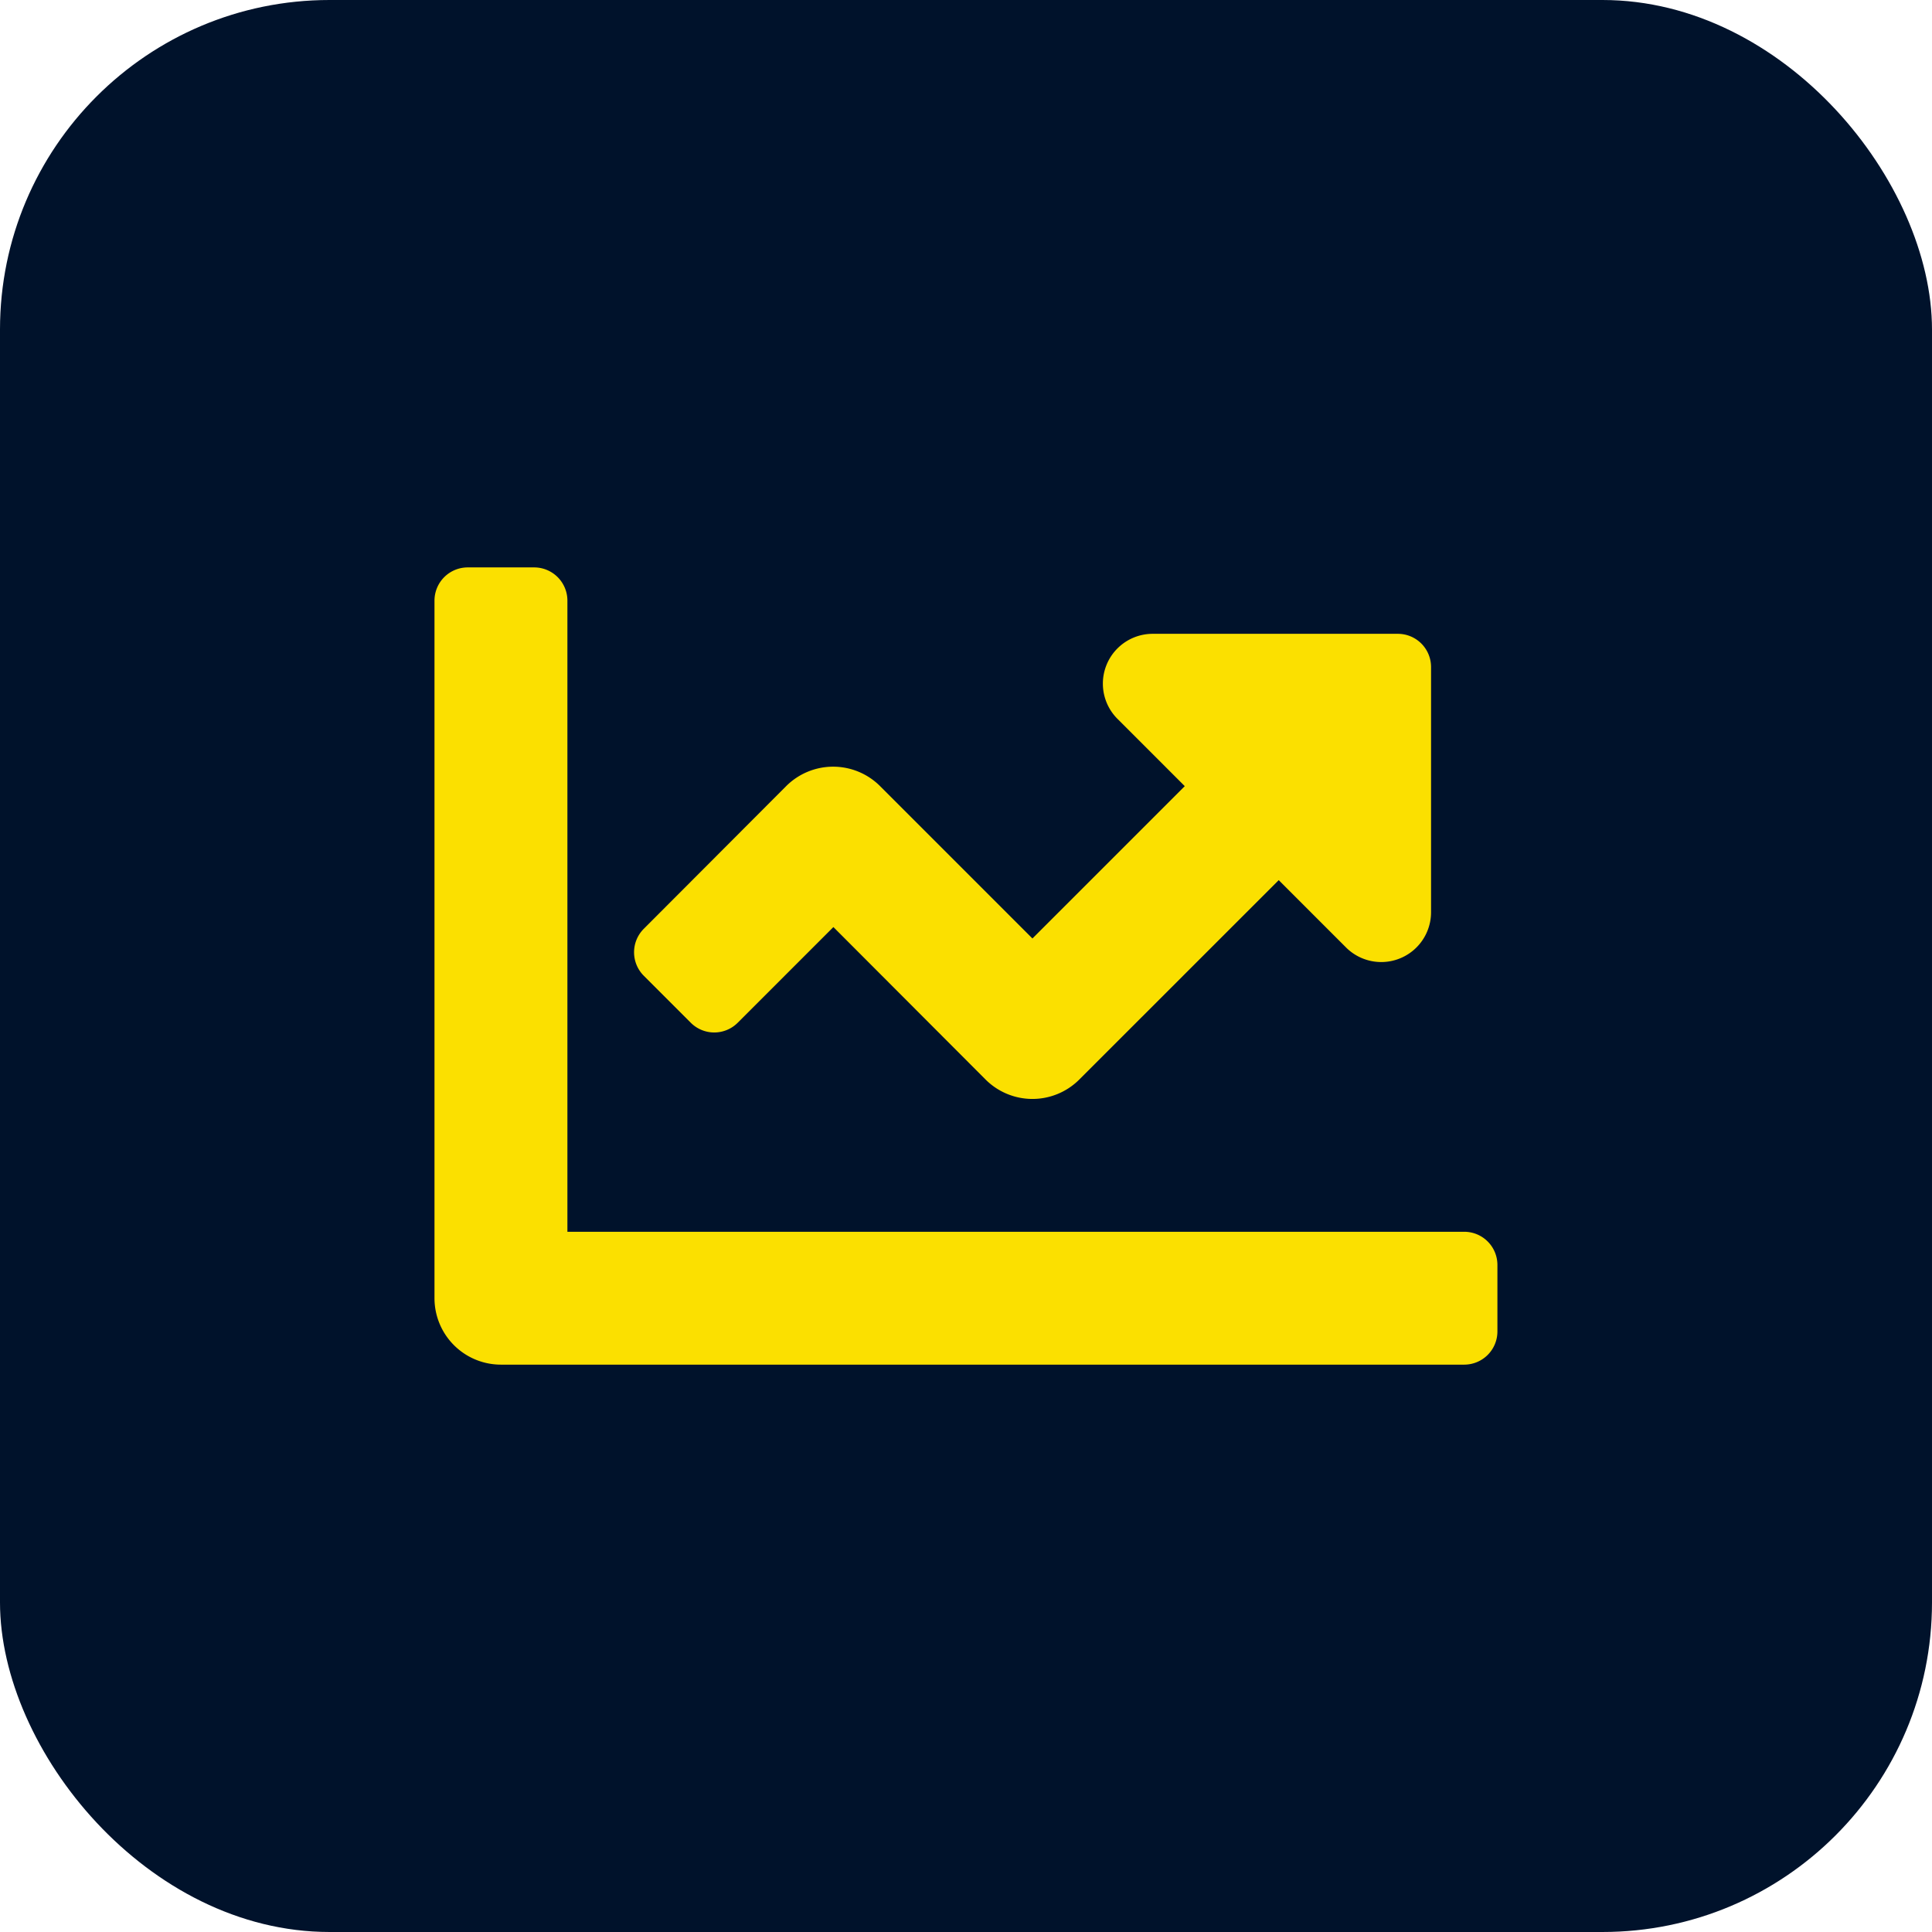
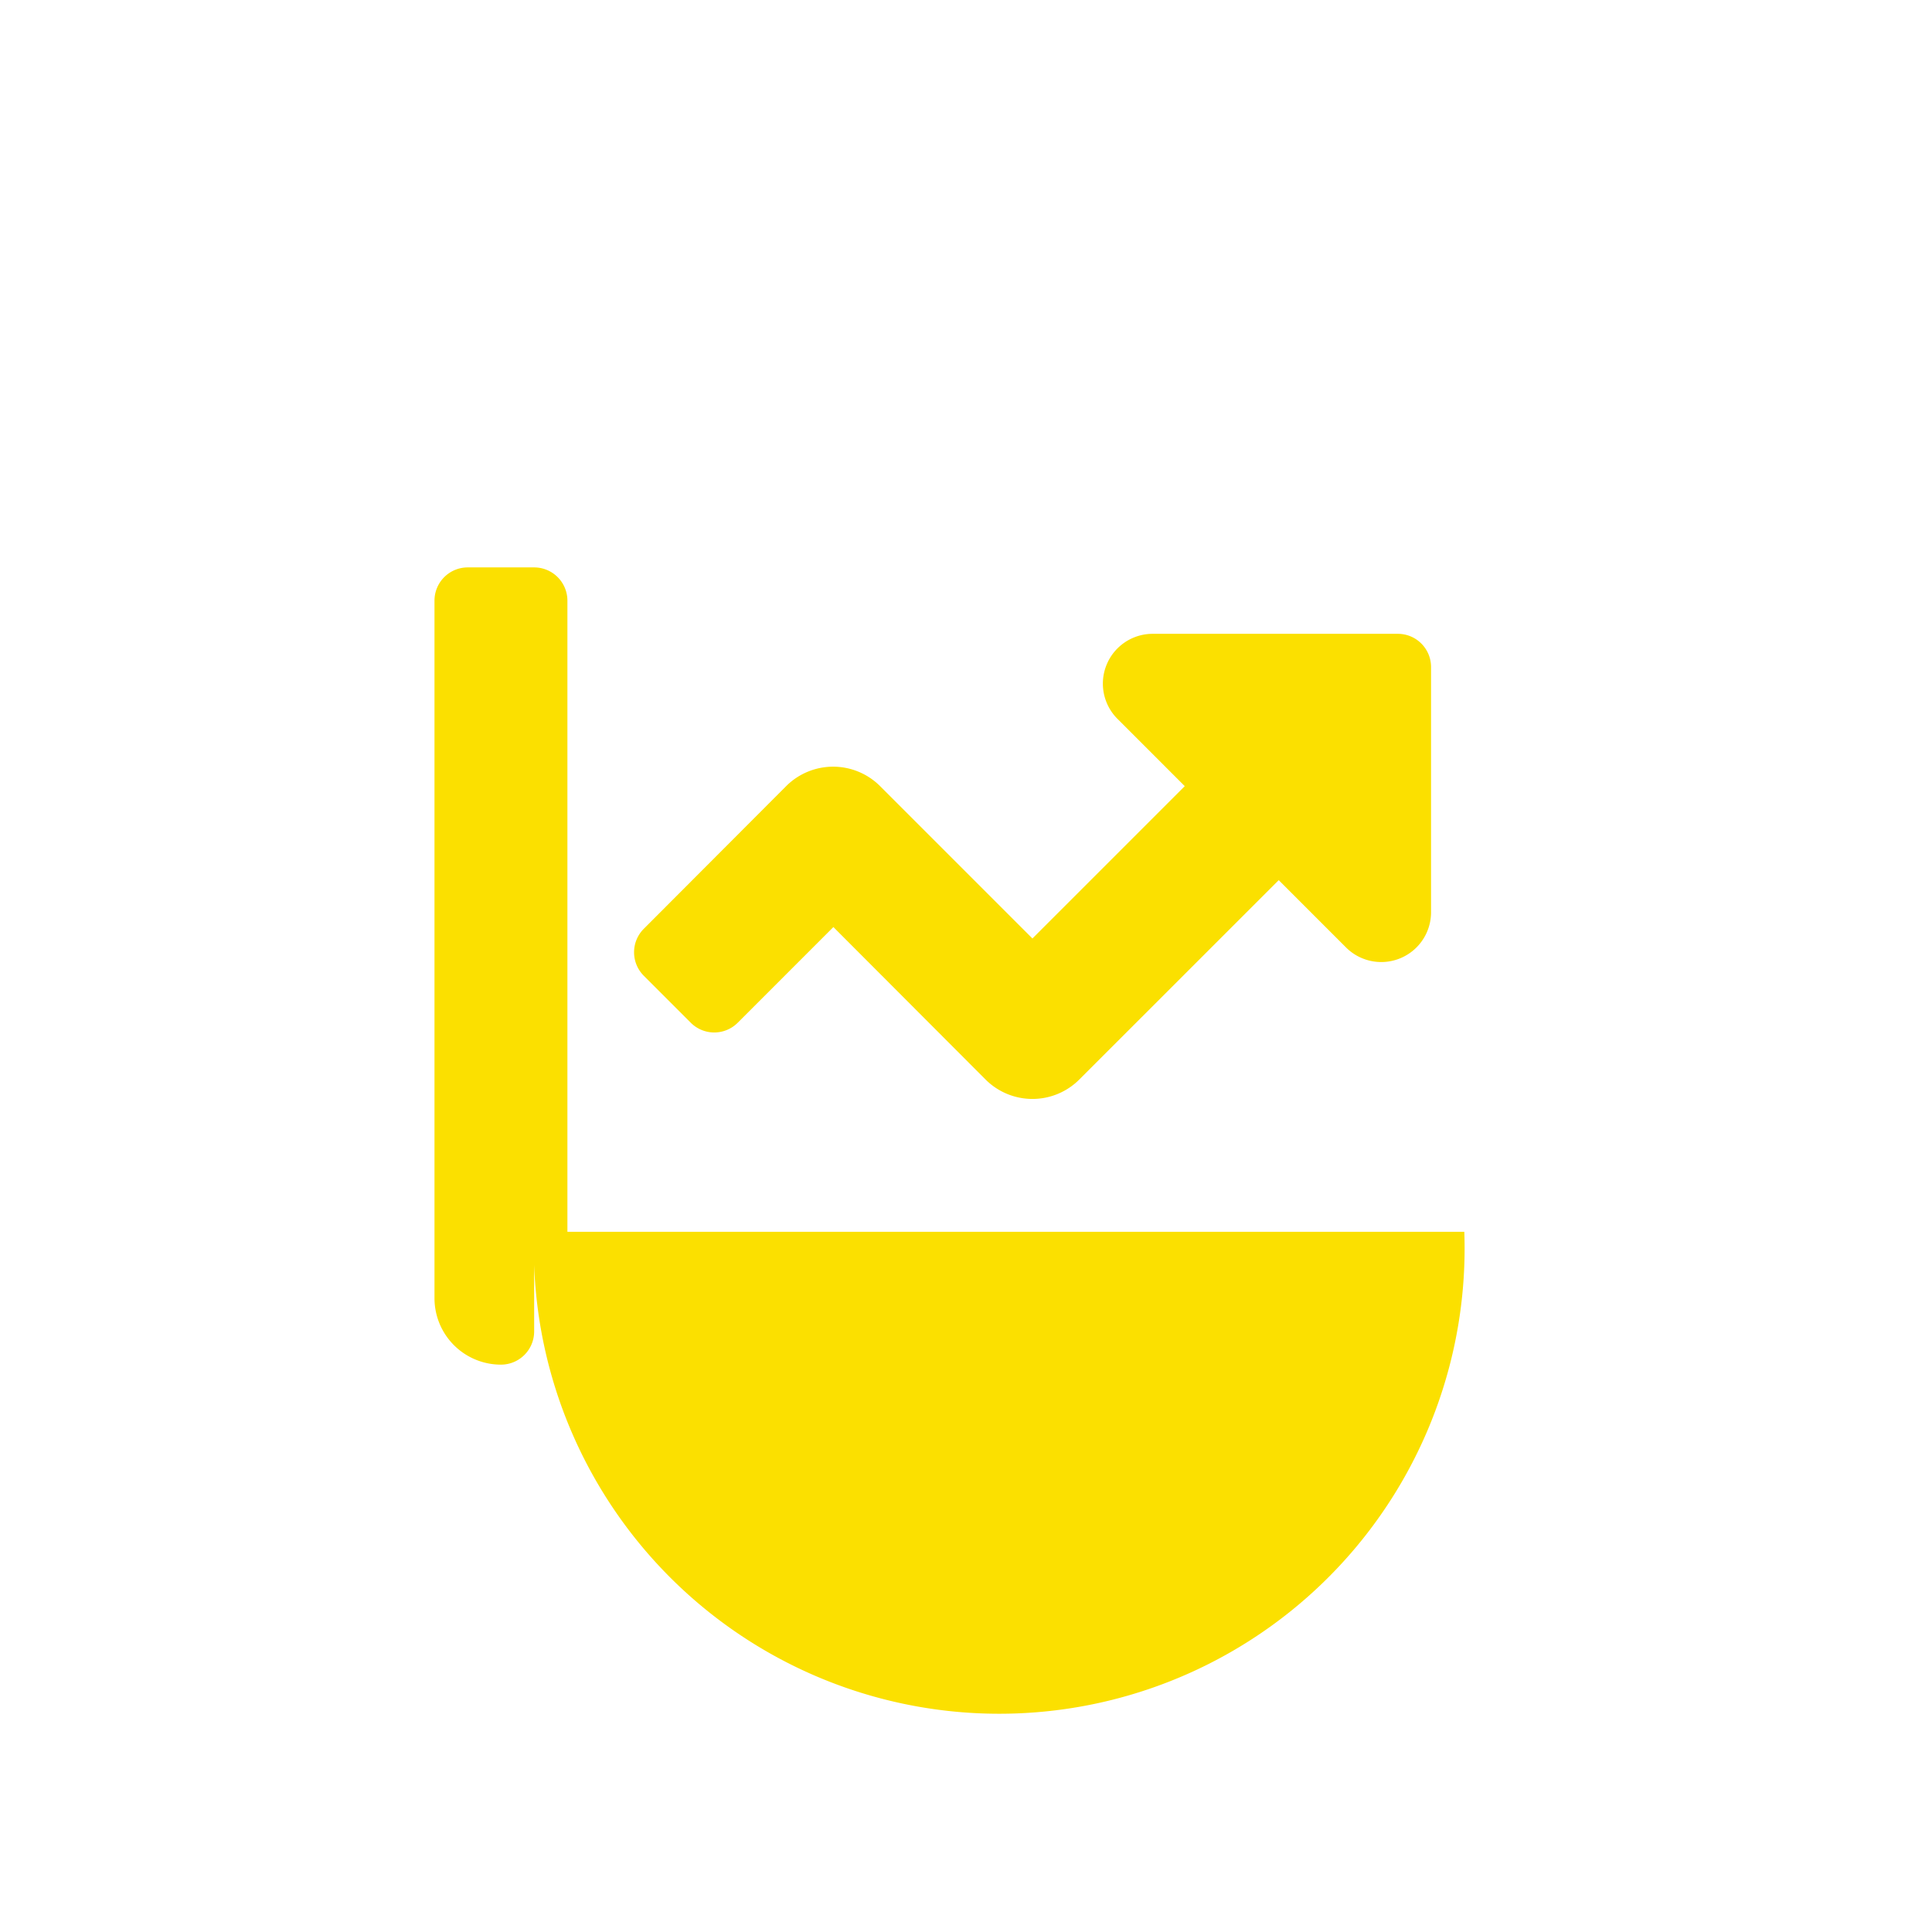
<svg xmlns="http://www.w3.org/2000/svg" viewBox="0 0 399.13 399.13">
  <defs>
    <style>.cls-1{fill:#00122b;}.cls-2{fill:#fbe000;}</style>
  </defs>
  <g id="Ebene_2" data-name="Ebene 2">
    <g id="Ebene_1-2" data-name="Ebene 1">
-       <rect class="cls-1" width="399.13" height="399.13" rx="68.08" />
-       <path class="cls-2" d="M302.51,254.47H117.22V124.08a6.87,6.87,0,0,0-6.87-6.86H96.63a6.87,6.87,0,0,0-6.87,6.86V268.19a13.73,13.73,0,0,0,13.73,13.73h199a6.86,6.86,0,0,0,6.86-6.86V261.33A6.86,6.86,0,0,0,302.51,254.47ZM288.78,130.94H238.14a10.29,10.29,0,0,0-7.28,17.57l13.9,13.9-31.47,31.47-31.47-31.47a13.72,13.72,0,0,0-19.41,0L133,191.88a6.86,6.86,0,0,0,0,9.7l9.7,9.7a6.85,6.85,0,0,0,9.71,0l19.76-19.76L203.59,223a13.69,13.69,0,0,0,19.4,0l41.18-41.17,13.9,13.9a10.29,10.29,0,0,0,17.57-7.28V137.8A6.86,6.86,0,0,0,288.78,130.94Z" />
+       <path class="cls-2" d="M302.51,254.47H117.22V124.08a6.87,6.87,0,0,0-6.87-6.86H96.63a6.87,6.87,0,0,0-6.87,6.86V268.19a13.73,13.73,0,0,0,13.73,13.73a6.86,6.86,0,0,0,6.86-6.86V261.33A6.86,6.86,0,0,0,302.51,254.47ZM288.78,130.94H238.14a10.29,10.29,0,0,0-7.28,17.57l13.9,13.9-31.47,31.47-31.47-31.47a13.72,13.72,0,0,0-19.41,0L133,191.88a6.86,6.86,0,0,0,0,9.7l9.7,9.7a6.85,6.85,0,0,0,9.71,0l19.76-19.76L203.59,223a13.69,13.69,0,0,0,19.4,0l41.18-41.17,13.9,13.9a10.29,10.29,0,0,0,17.57-7.28V137.8A6.86,6.86,0,0,0,288.78,130.94Z" />
    </g>
  </g>
</svg>